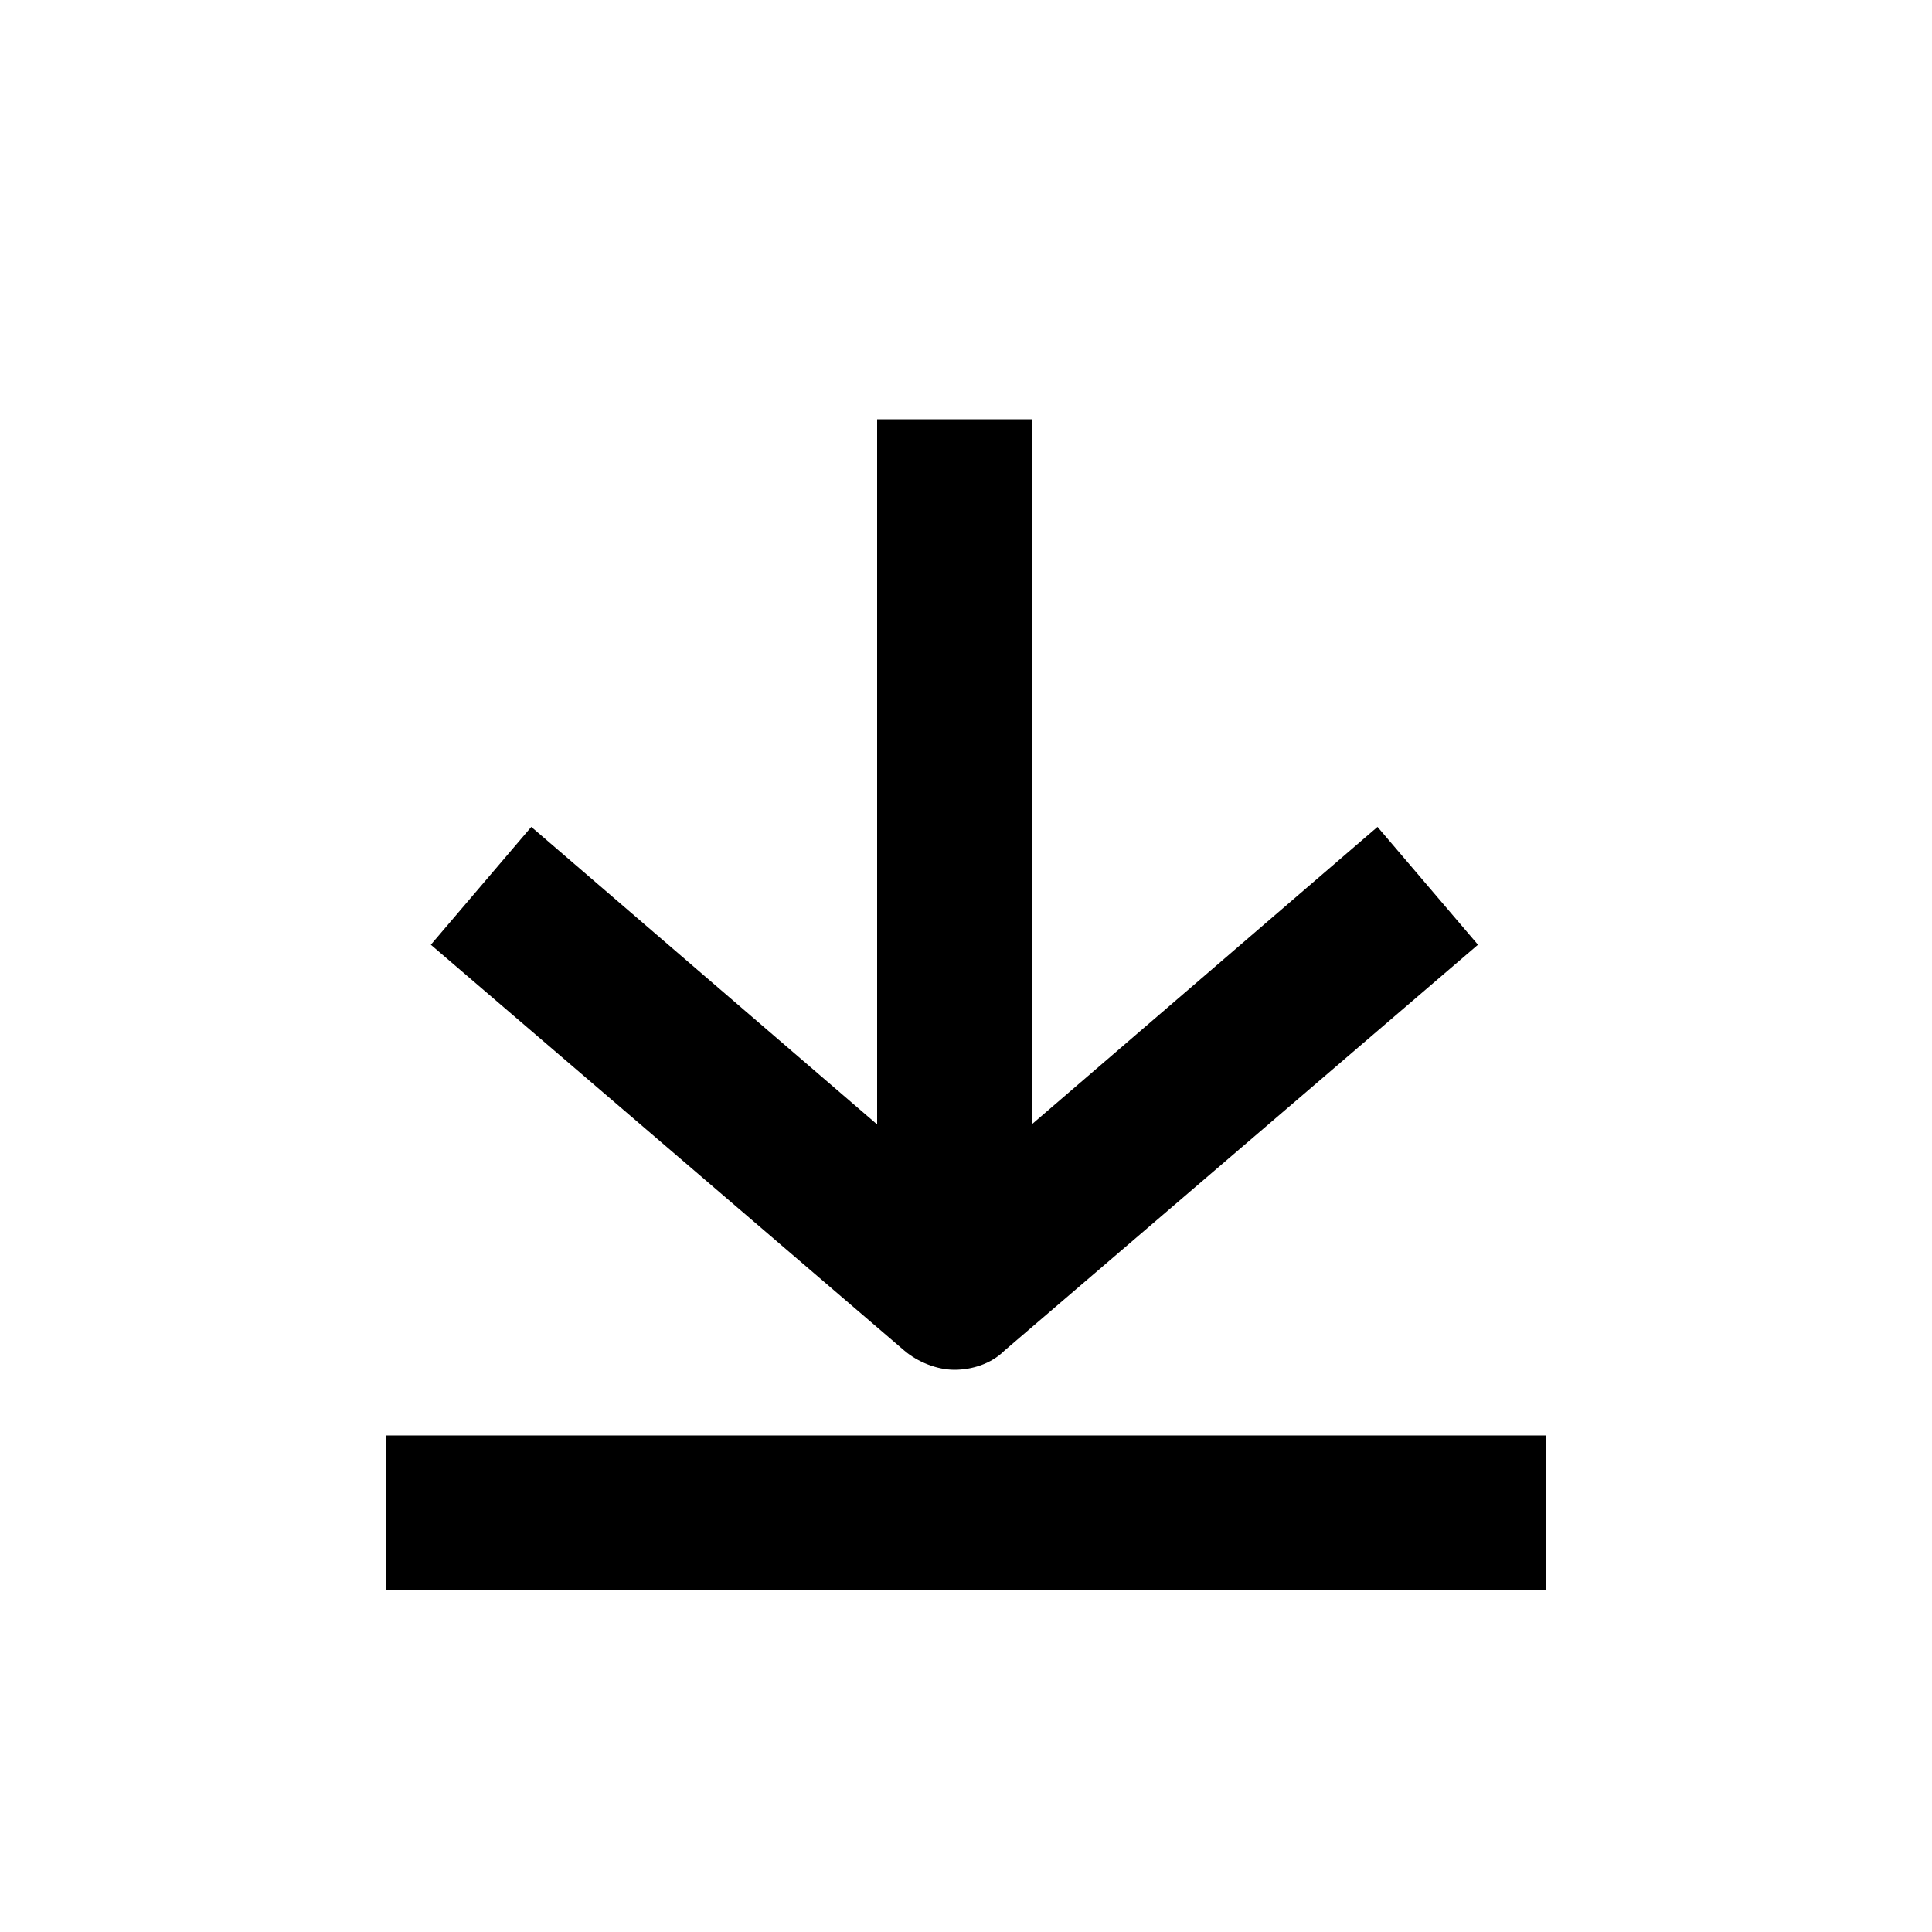
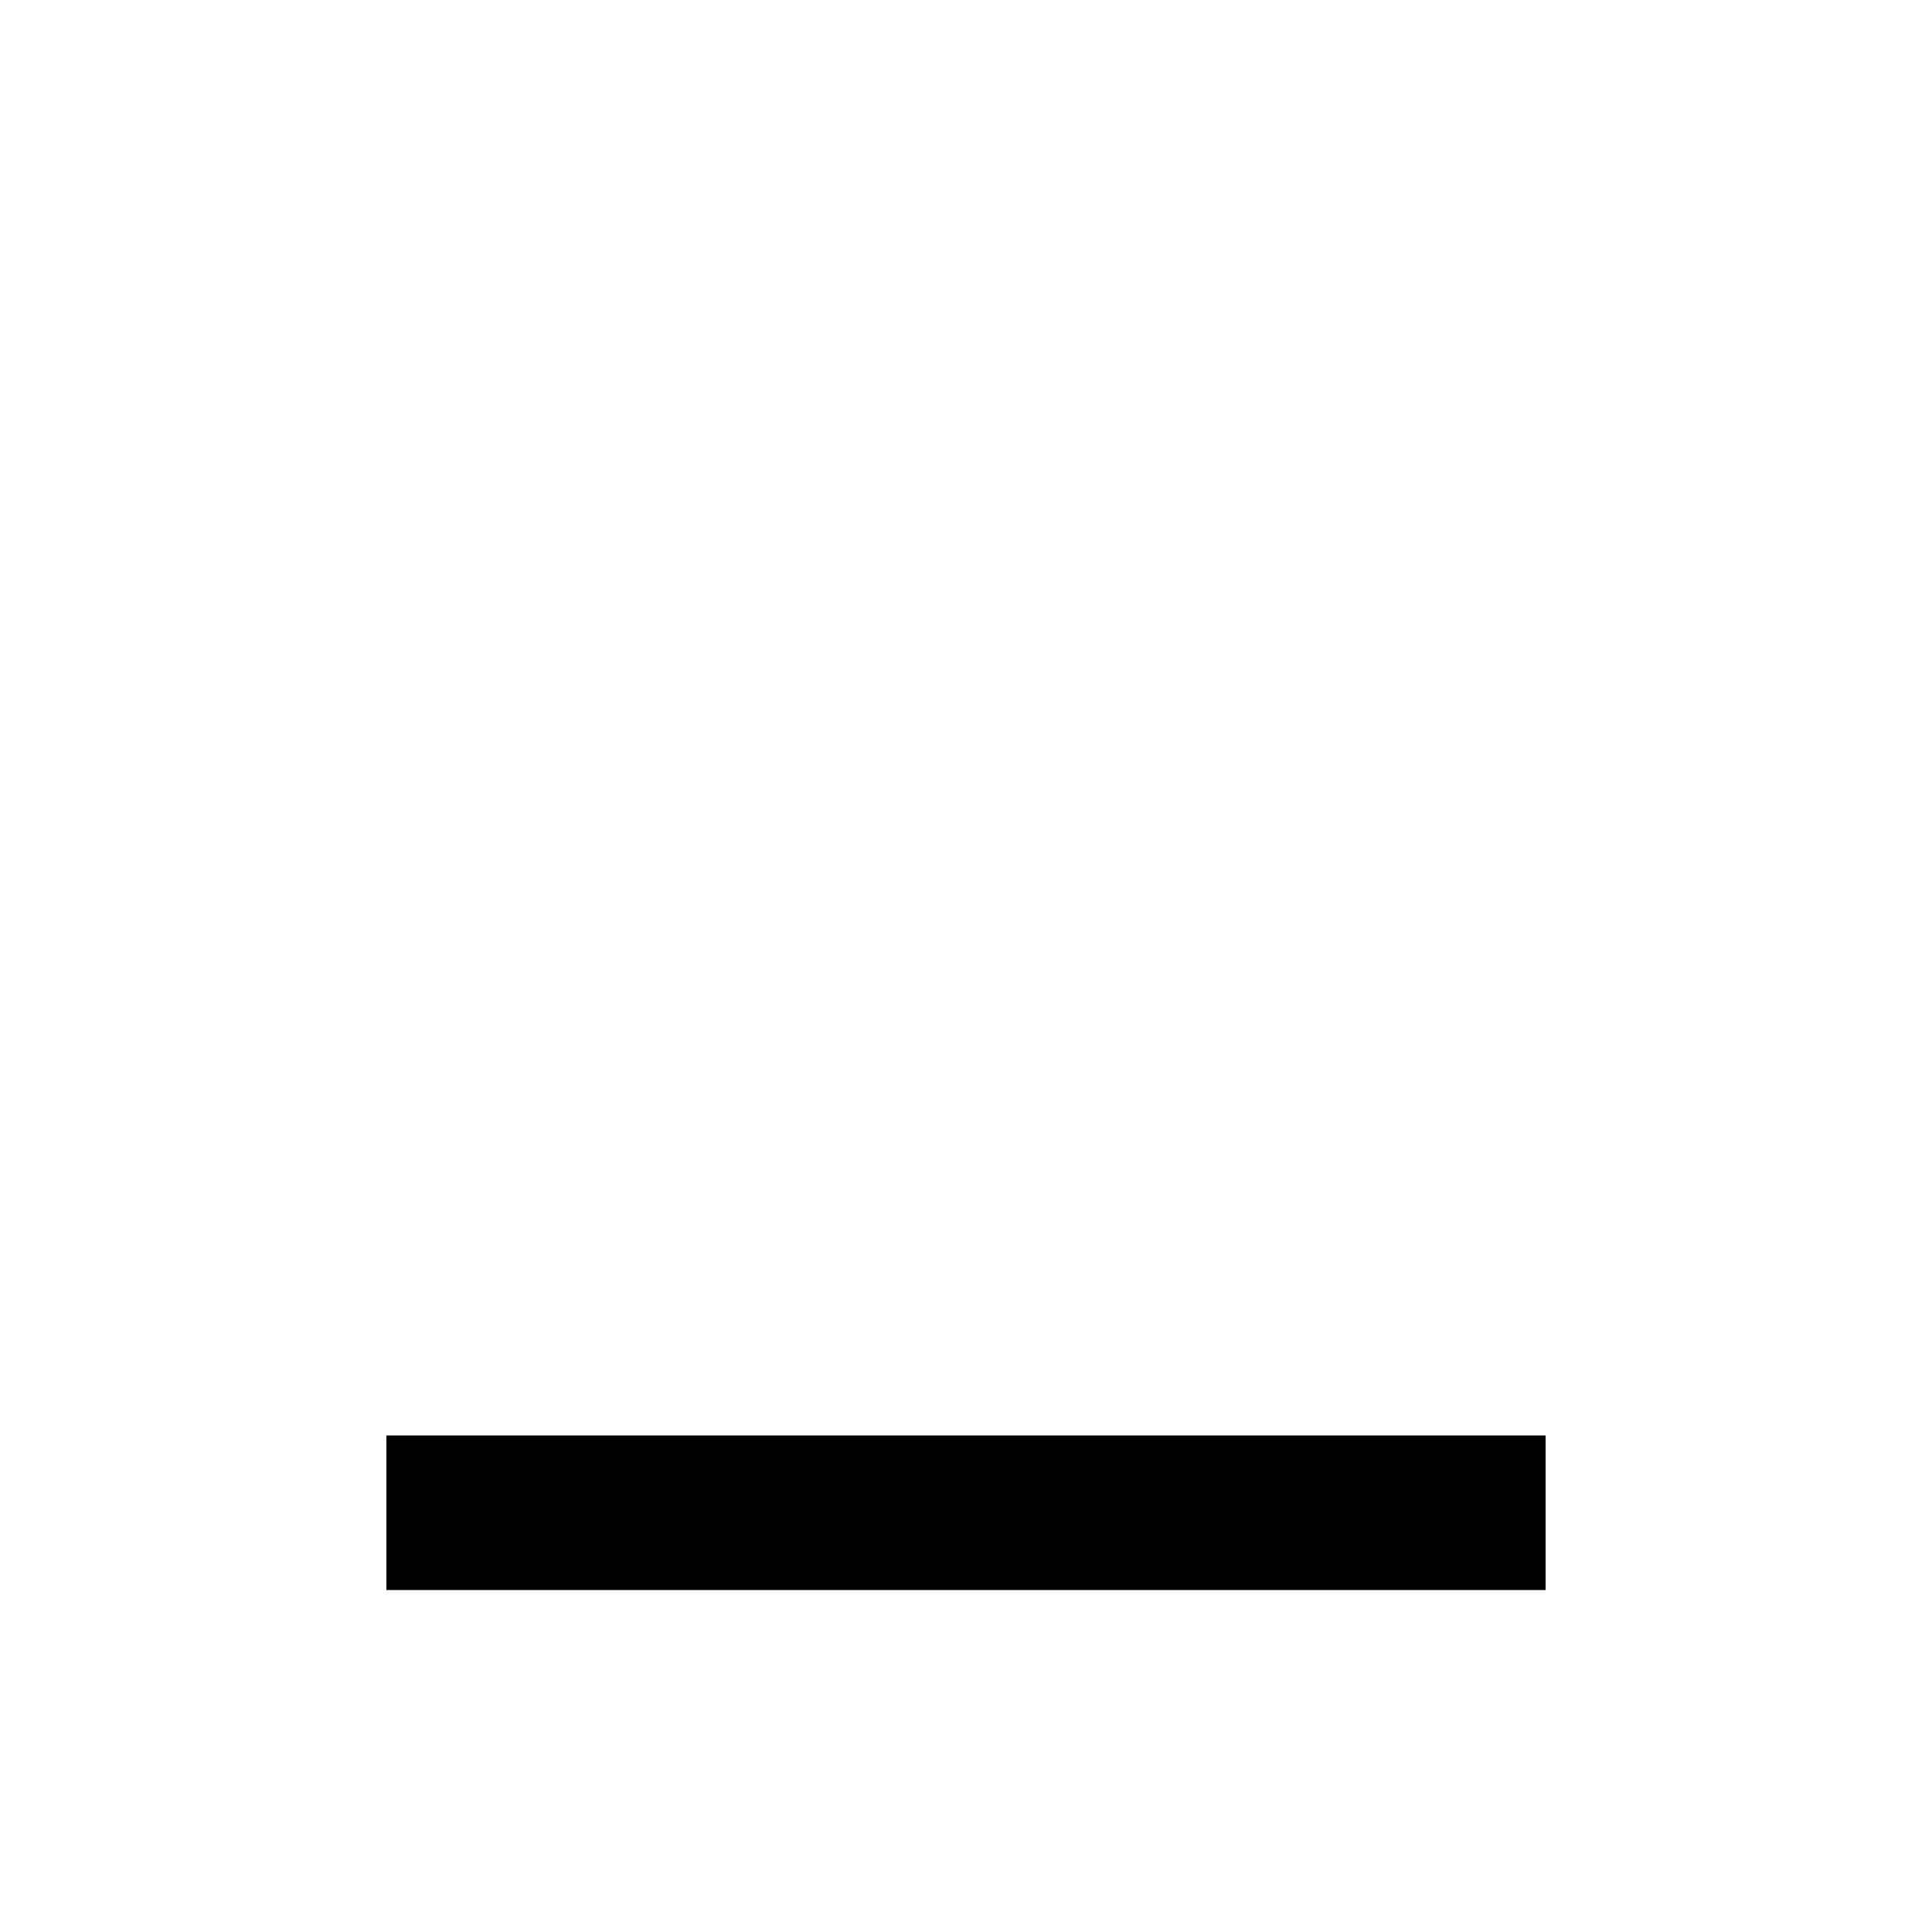
<svg xmlns="http://www.w3.org/2000/svg" fill="#000000" version="1.1" x="0px" y="0px" viewBox="0 0 100 100" style="enable-background:new 0 0 100 100;" xml:space="preserve">
  <g>
    <rect x="20" y="74.3" width="60" height="8" />
-     <path d="M45.4,21.7v36.5L27.5,42.8l-5.2,6.1l24.5,21c0.7,0.6,1.7,1,2.6,1s1.9-0.3,2.6-1l24.5-21l-5.2-6.1L53.4,58.2V21.7H45.4z" />
  </g>
</svg>